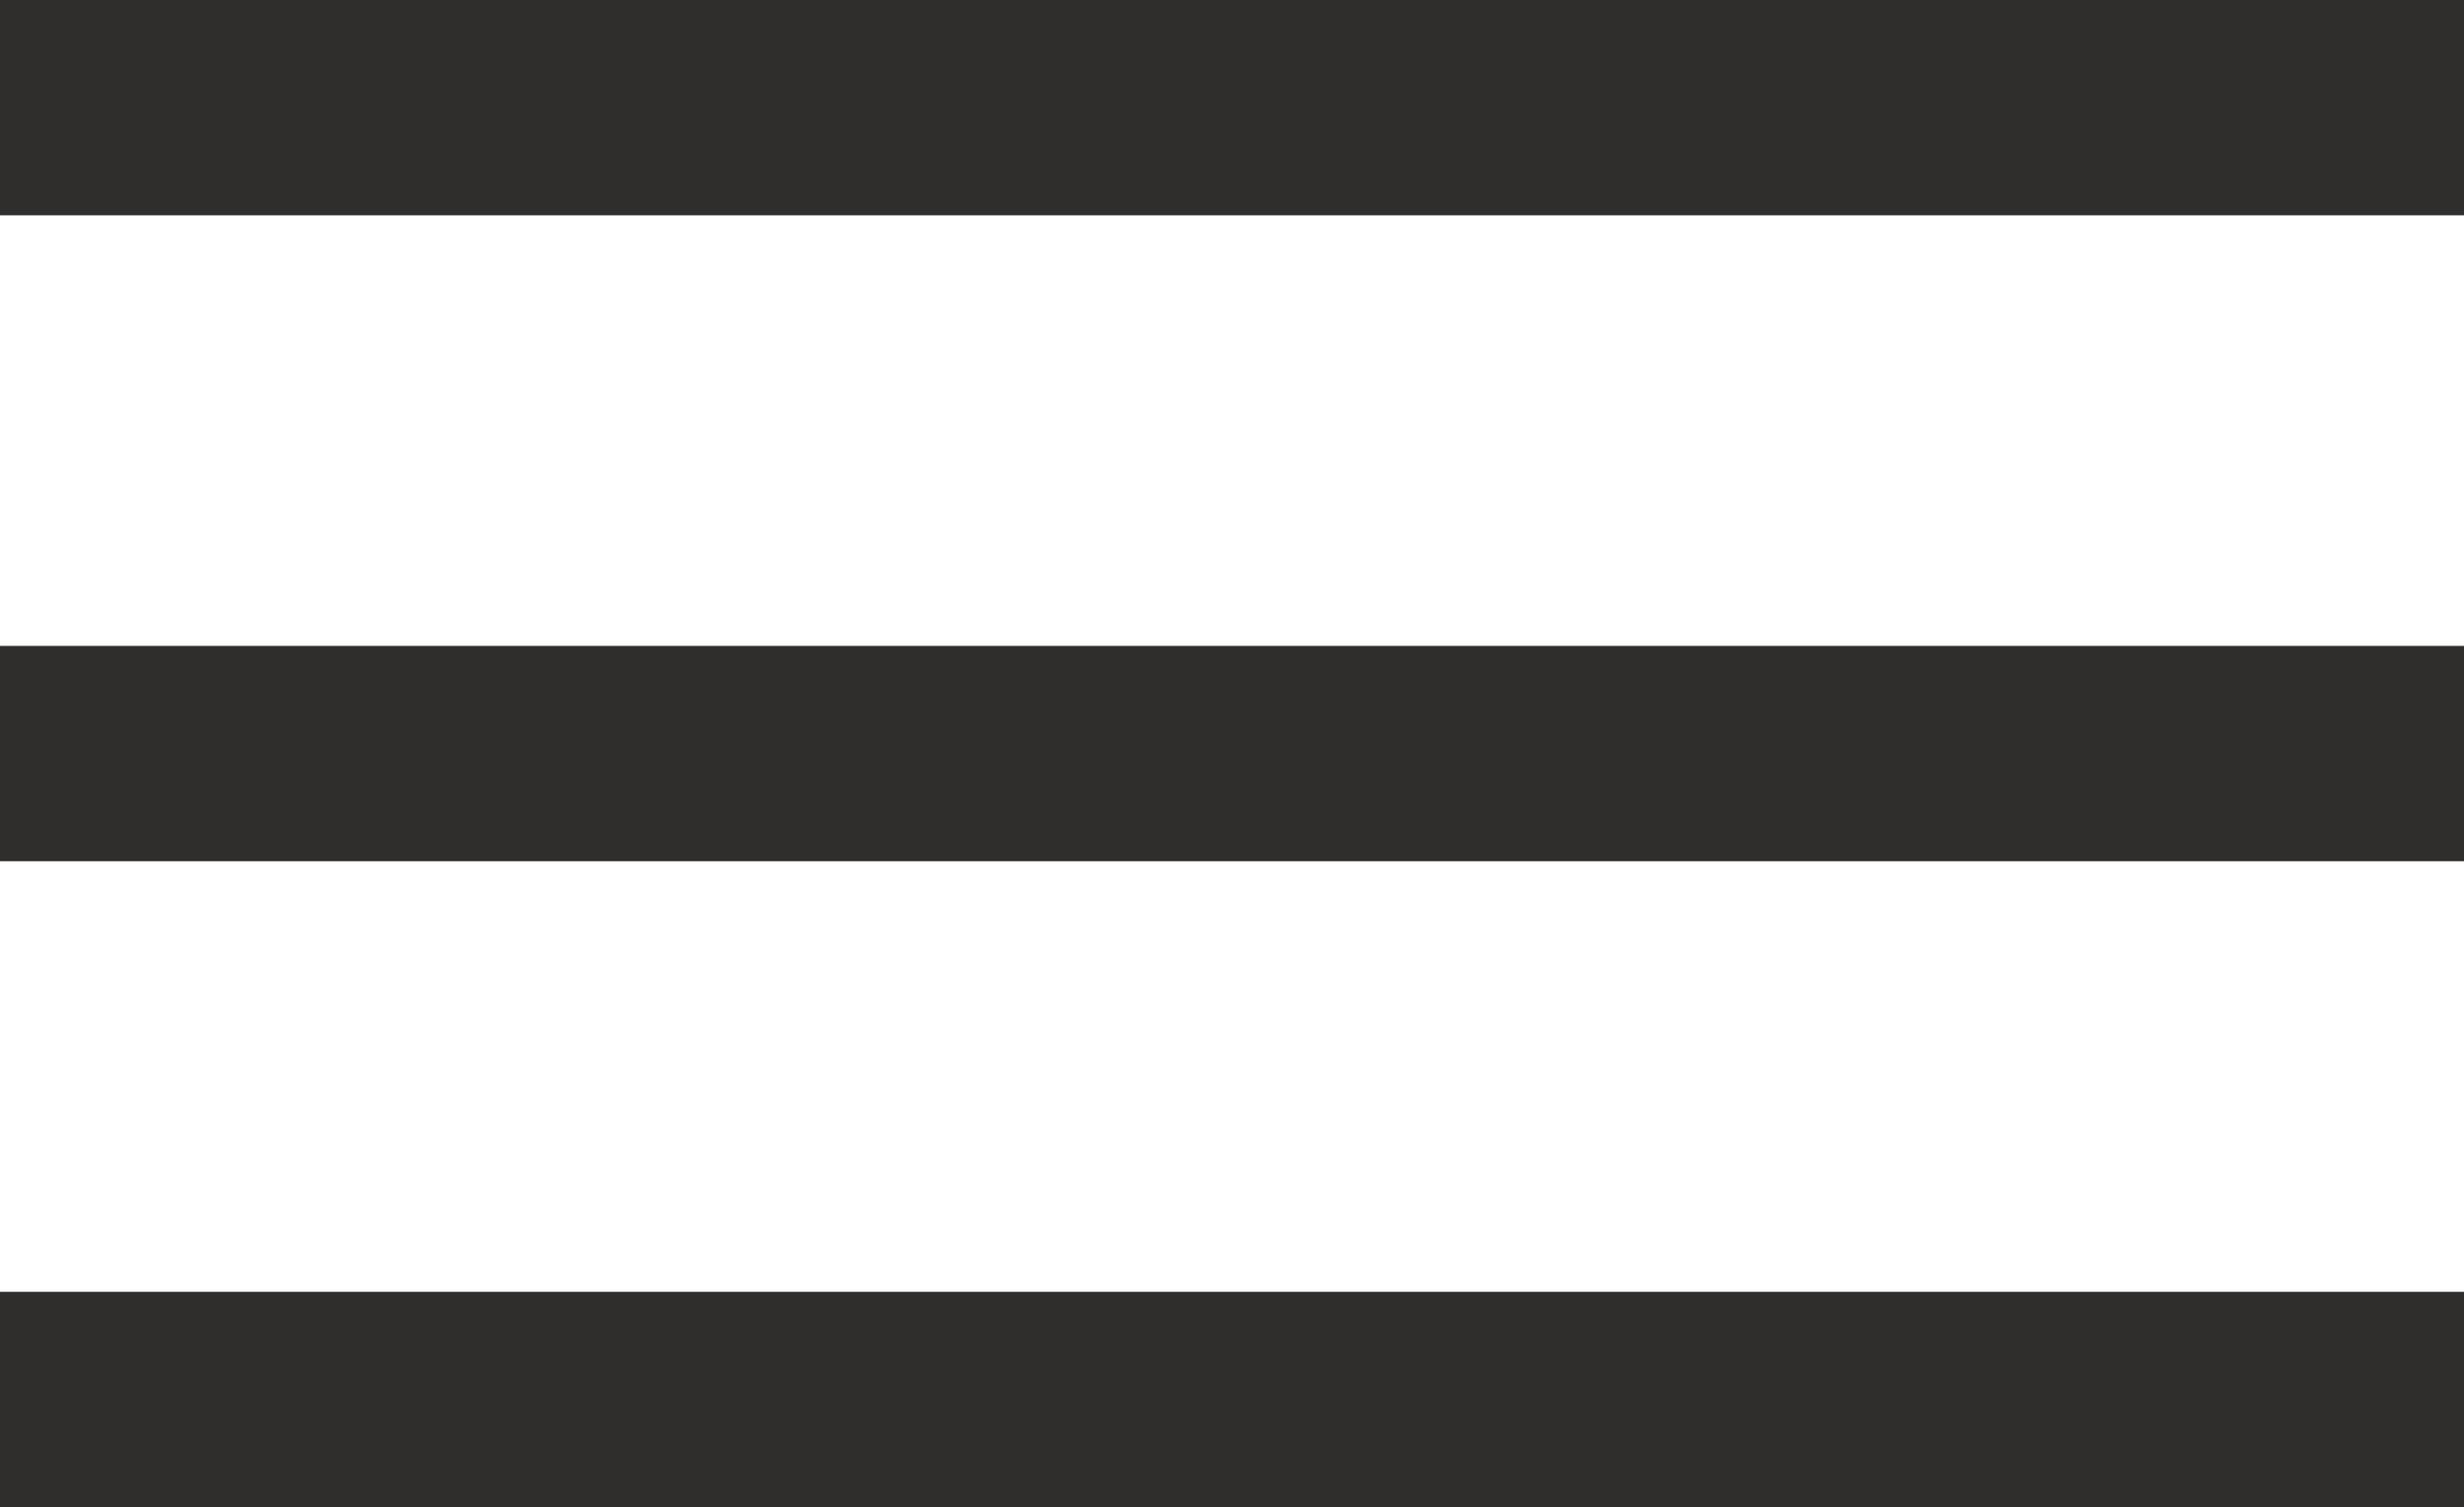
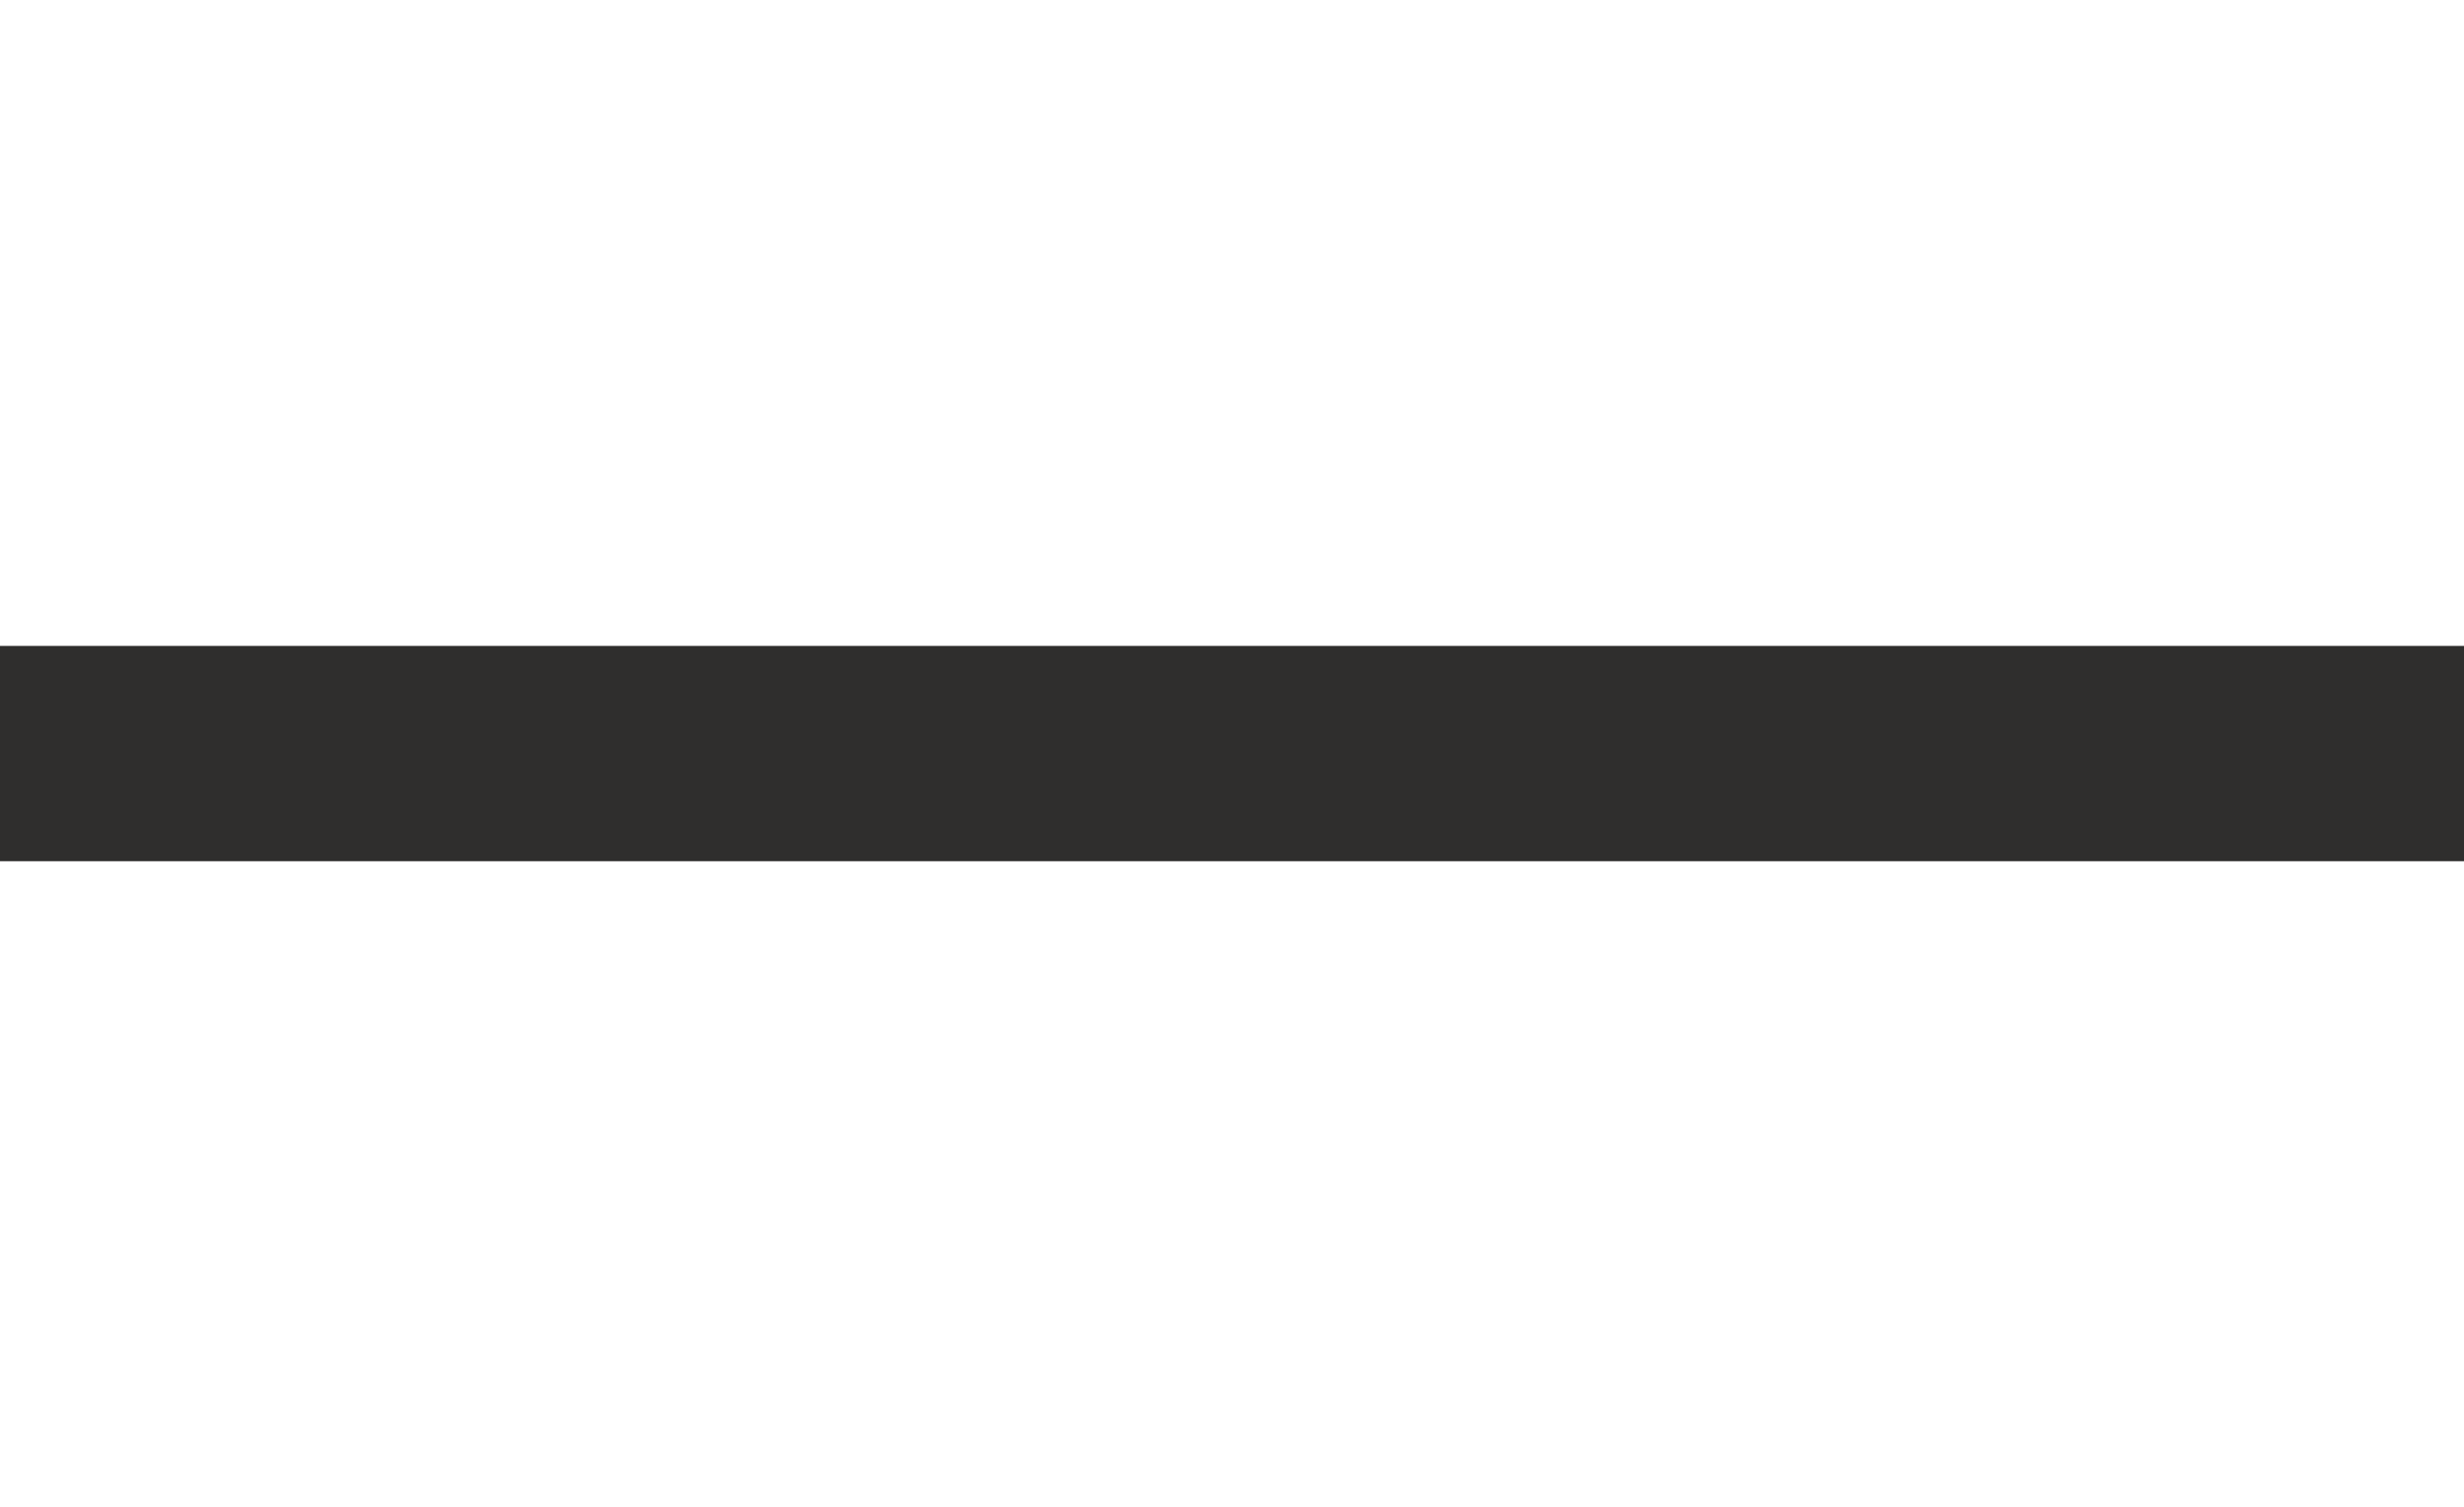
<svg xmlns="http://www.w3.org/2000/svg" width="103" height="63" viewBox="0 0 103 63" fill="none">
-   <rect width="103" height="9" fill="#2F2E2D" />
  <rect y="27" width="103" height="9" fill="#2F2E2D" />
-   <rect y="54" width="103" height="9" fill="#2F2E2D" />
</svg>